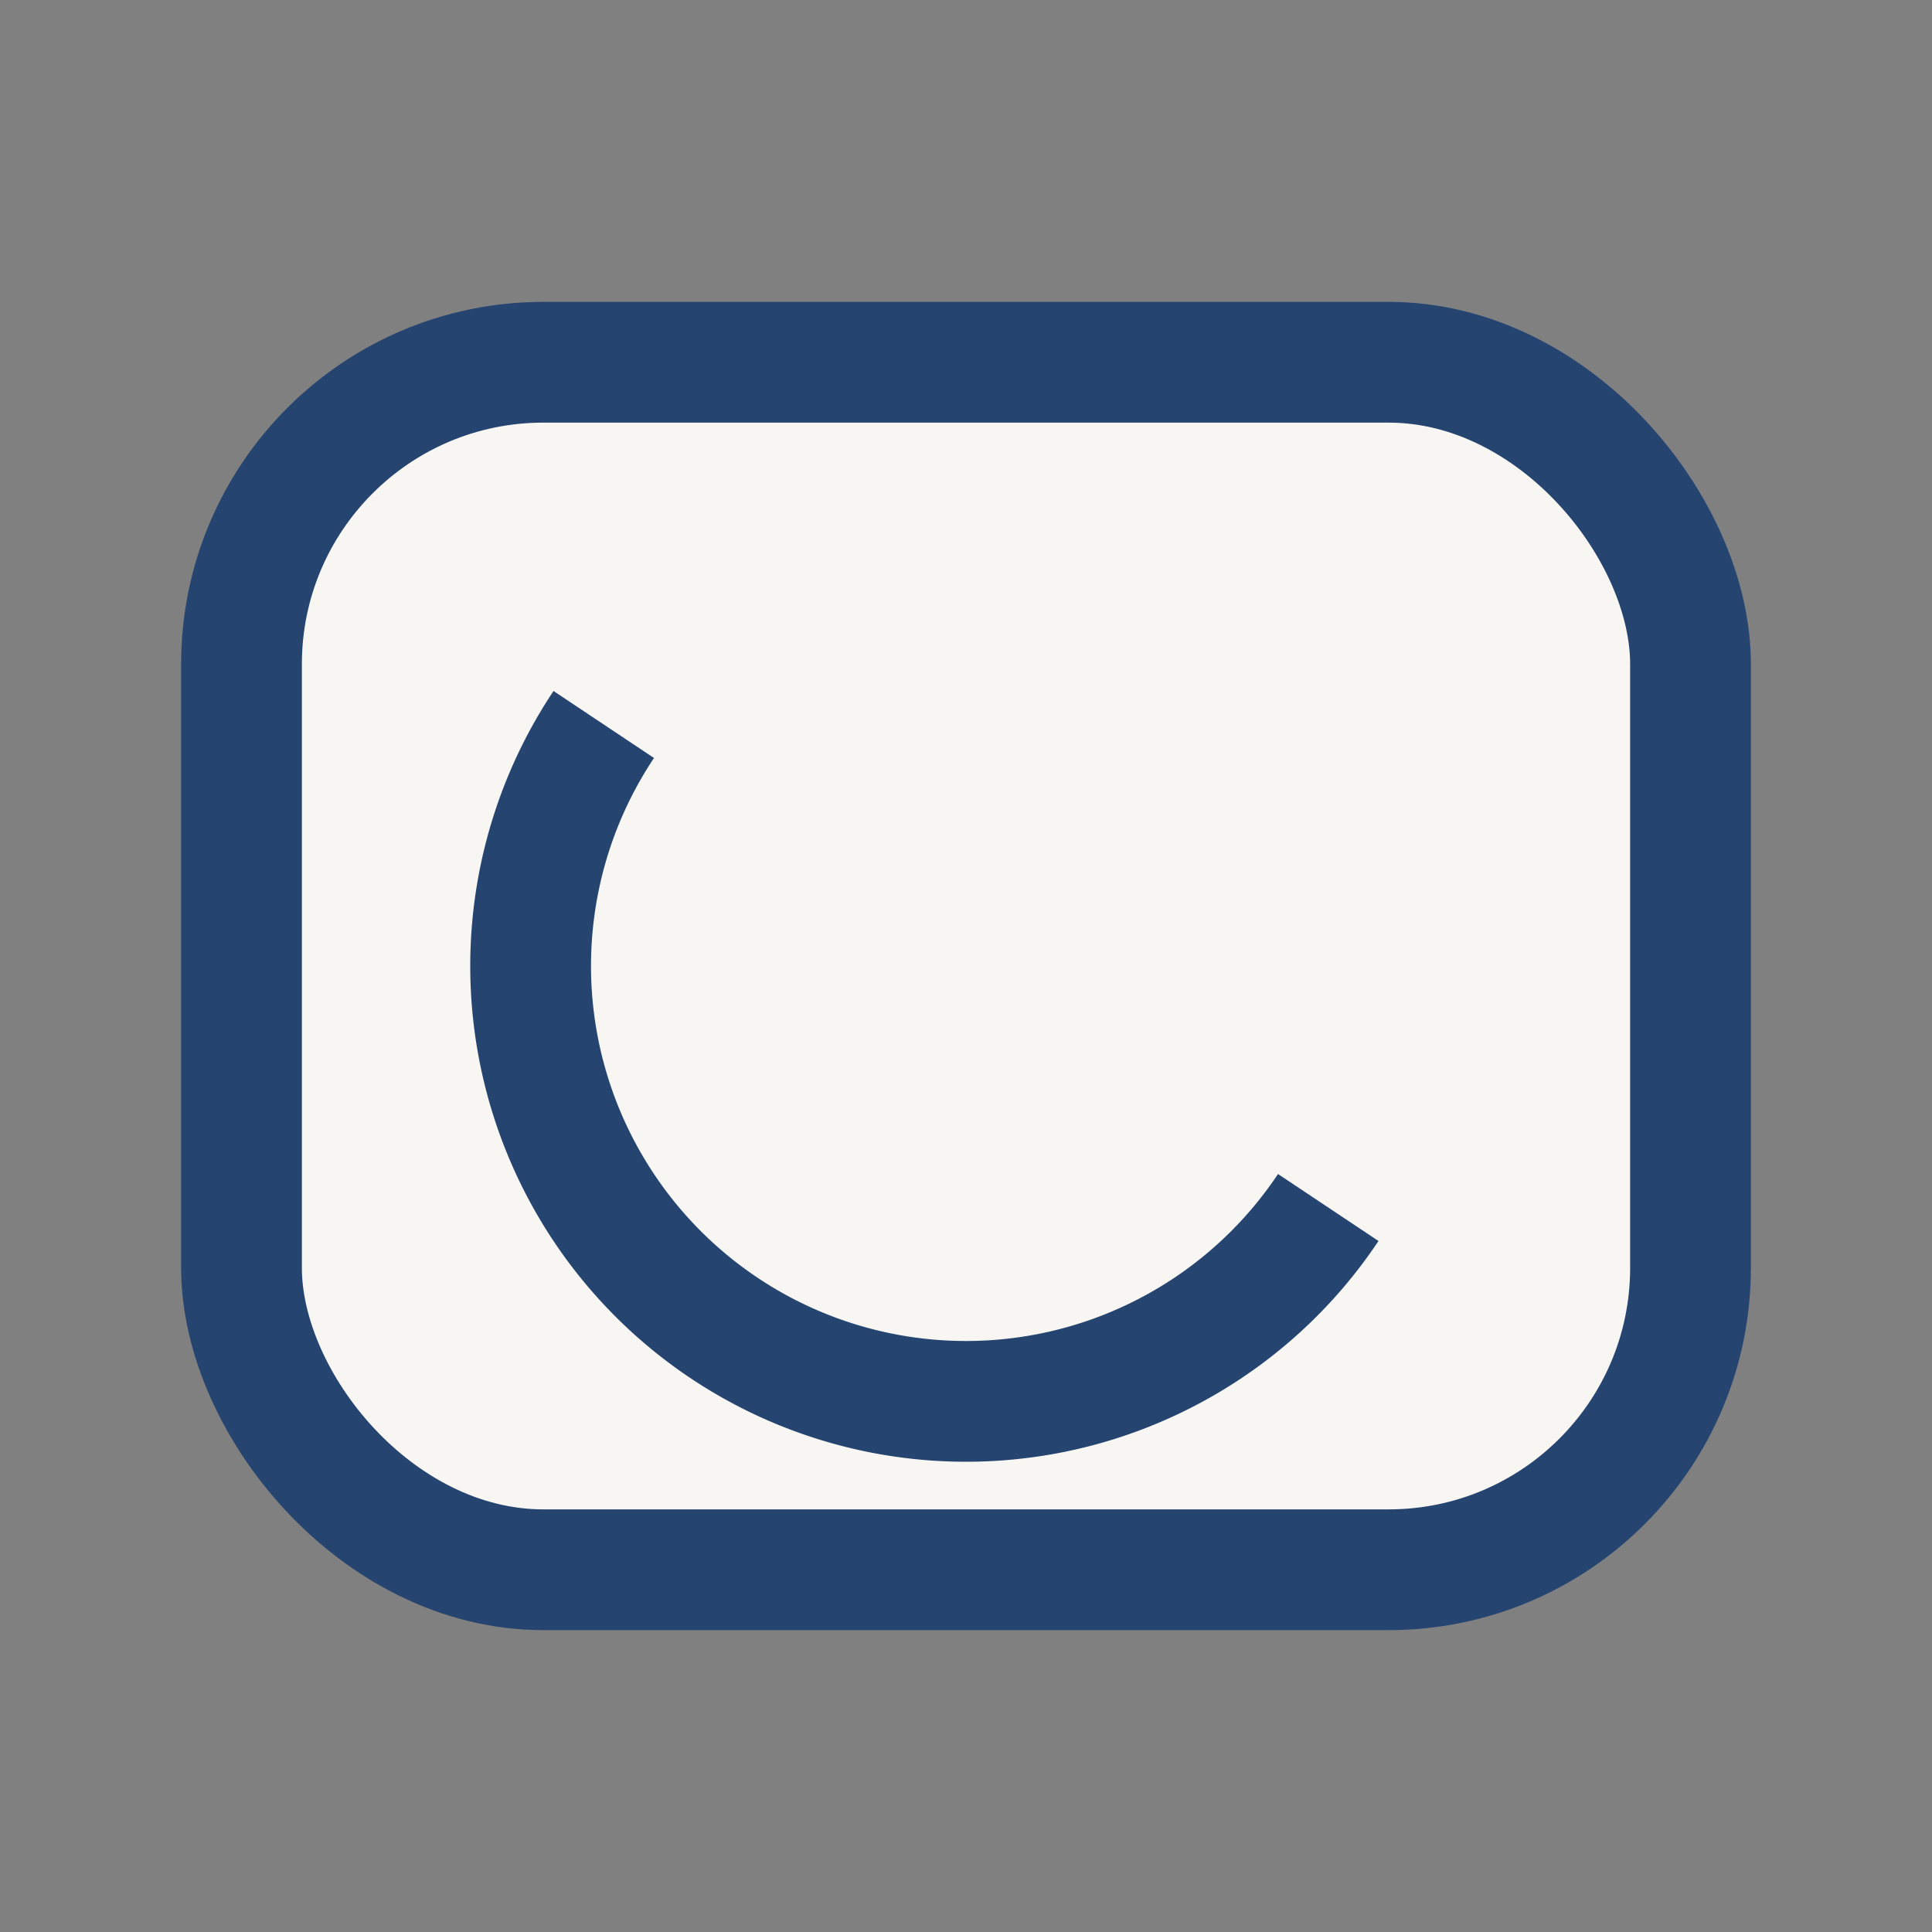
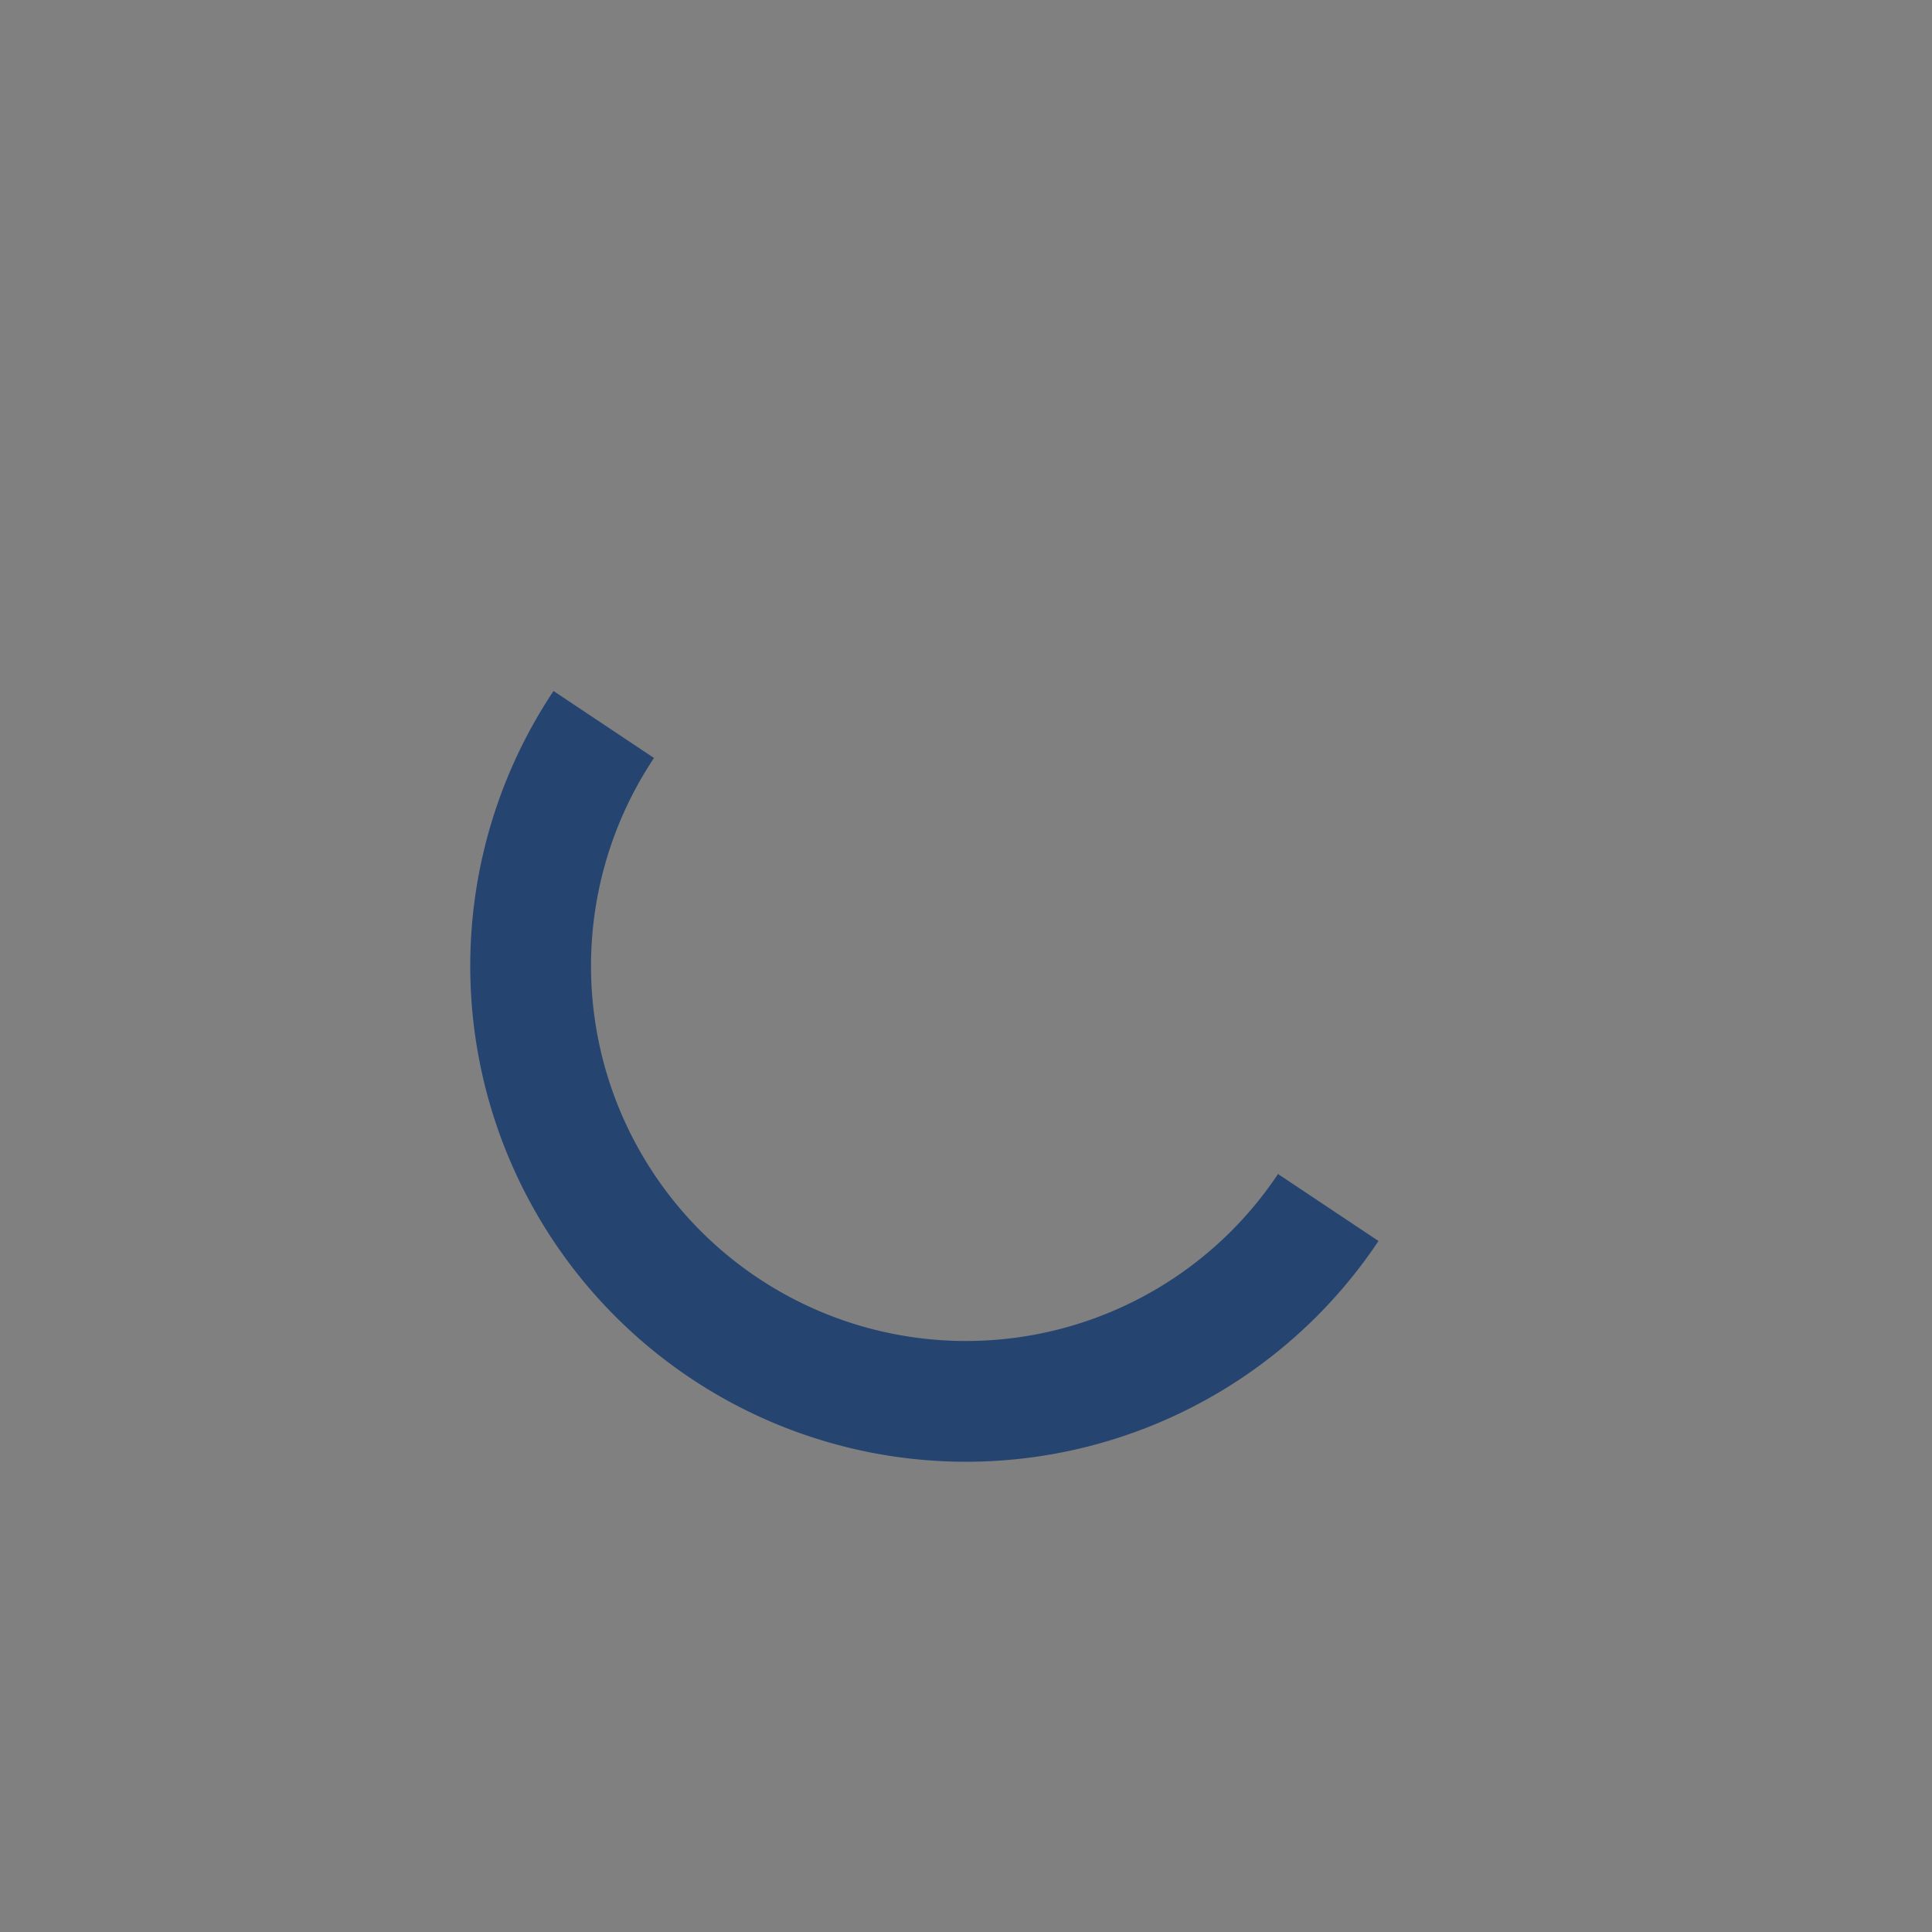
<svg xmlns="http://www.w3.org/2000/svg" width="32" height="32" viewBox="0 0 32 32">
  <rect x="0" y="0" width="32" height="32" fill="#808080" stroke="none" />
-   <rect x="4" y="6" width="24" height="20" rx="5" fill="#F7F6F2" stroke="#254470" stroke-width="2" />
  <path d="M10 12a6 6 0 0012 8" stroke="#254470" stroke-width="2" fill="none" />
</svg>